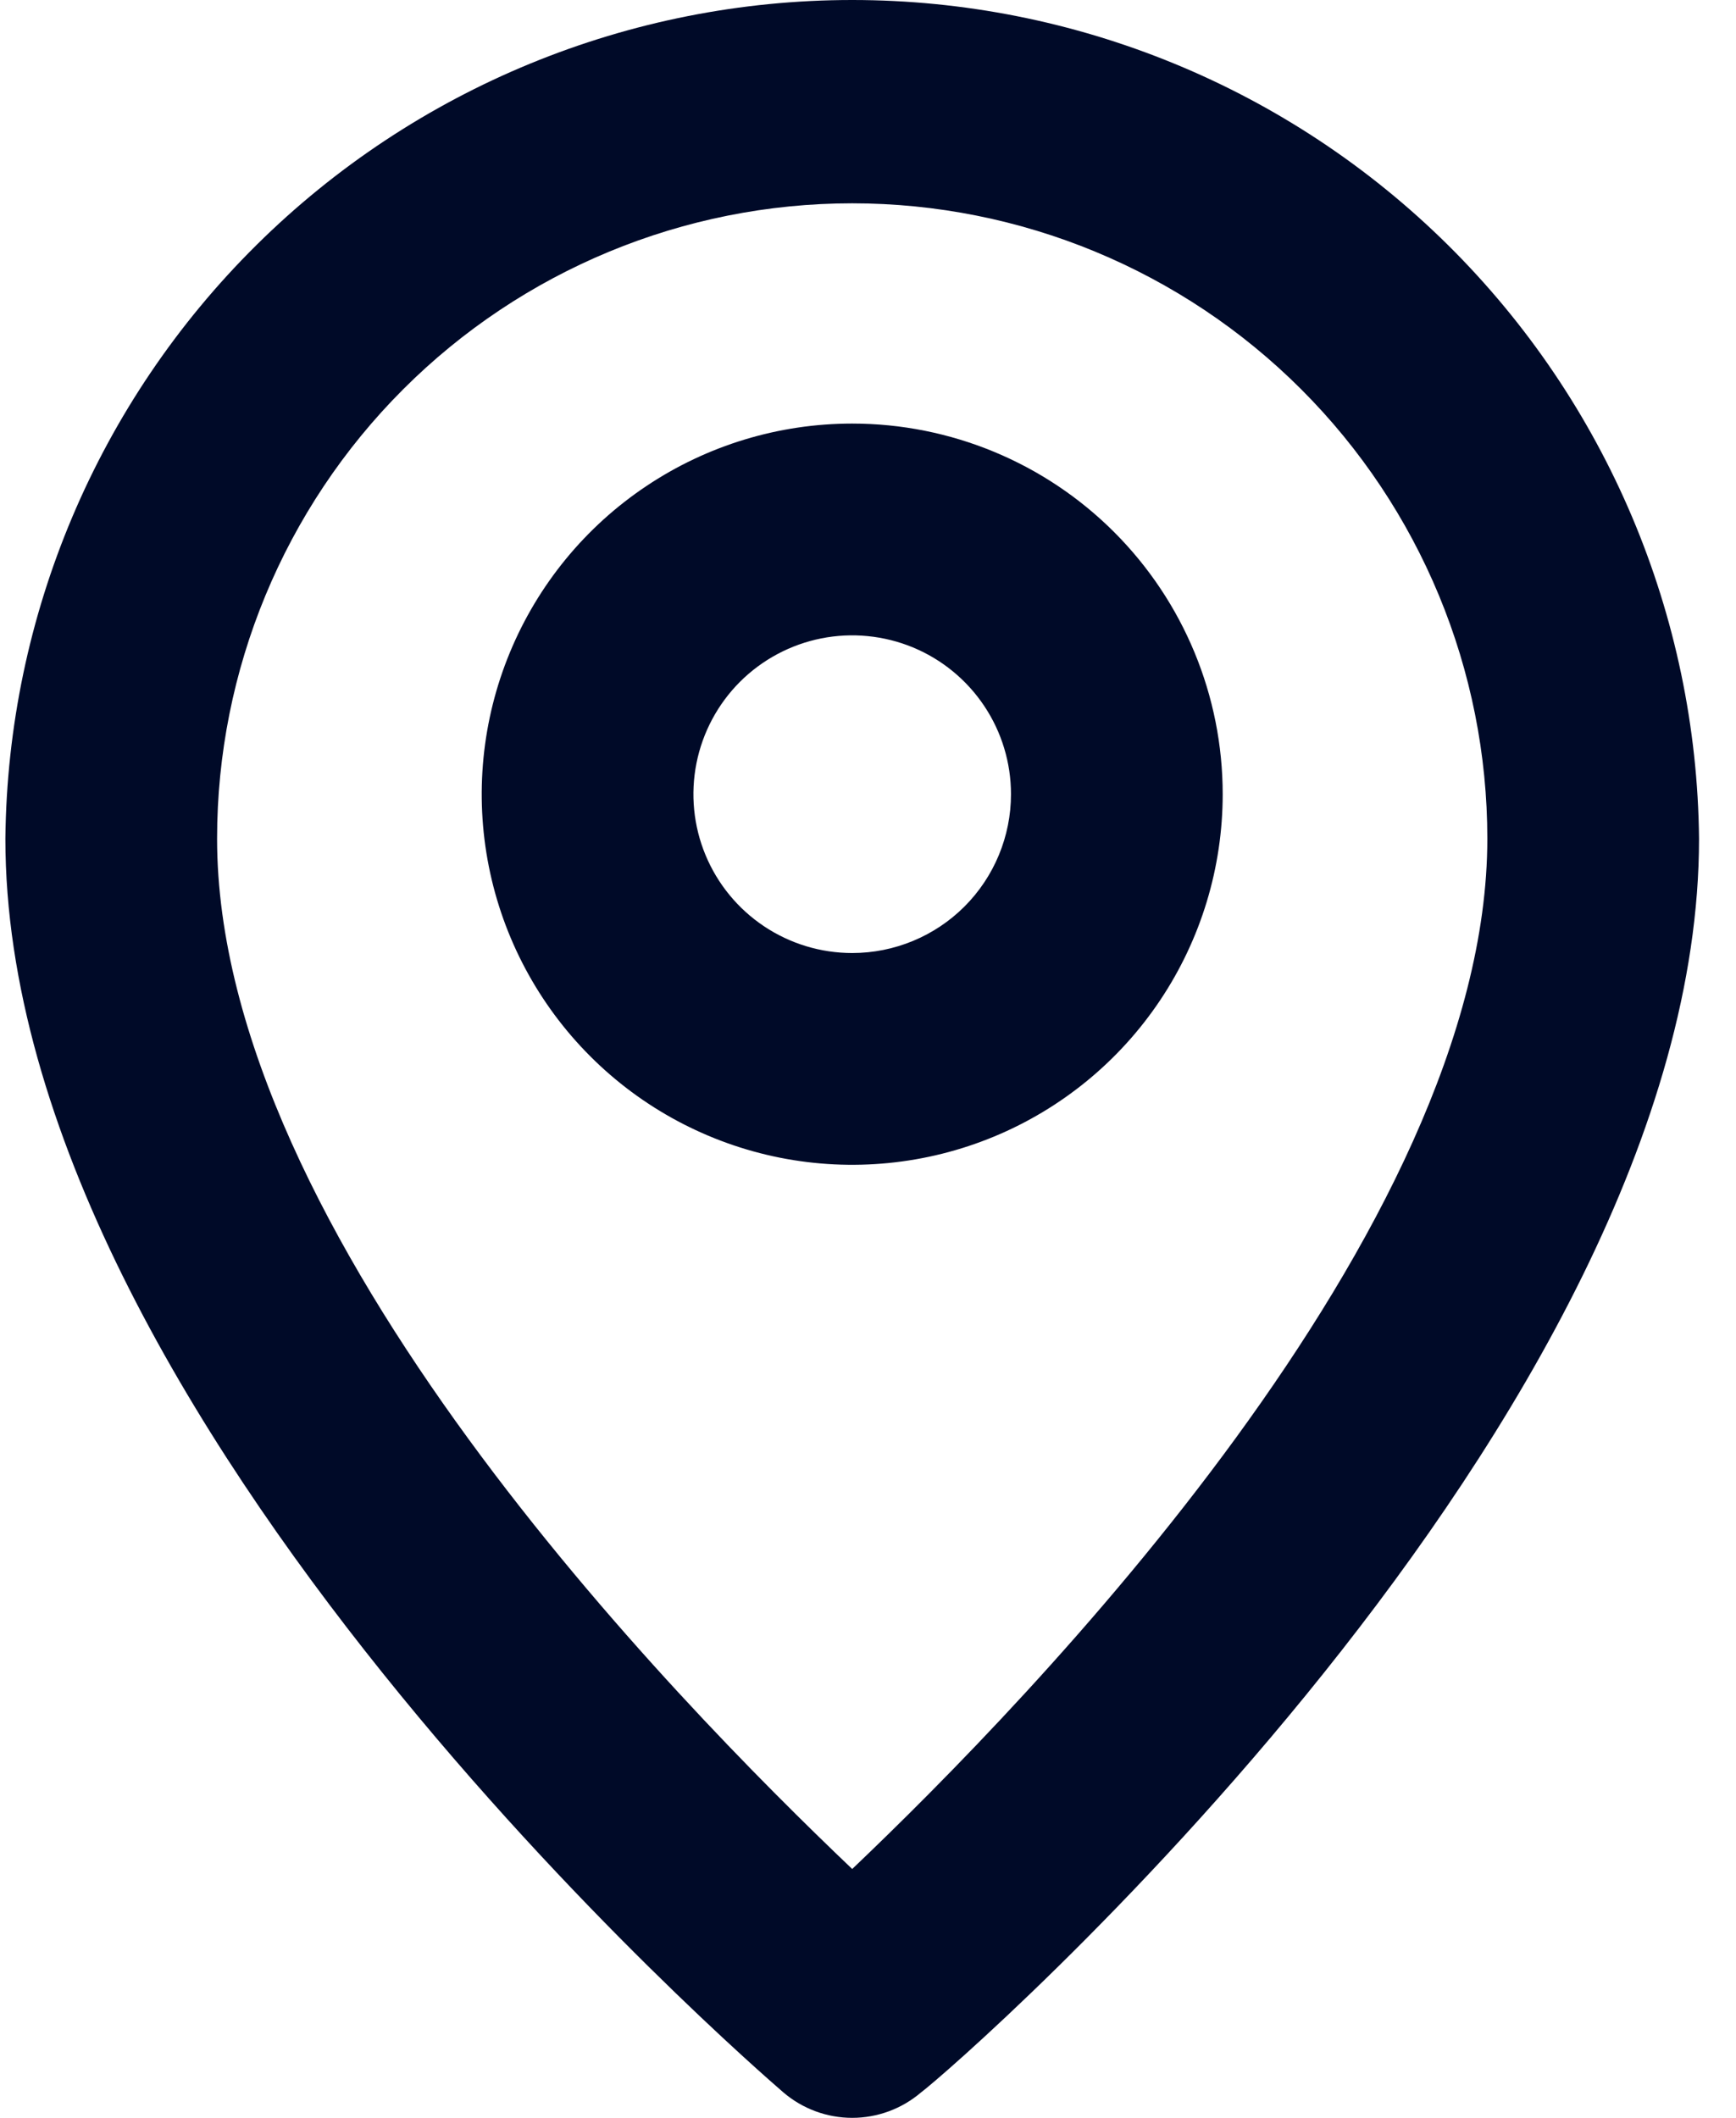
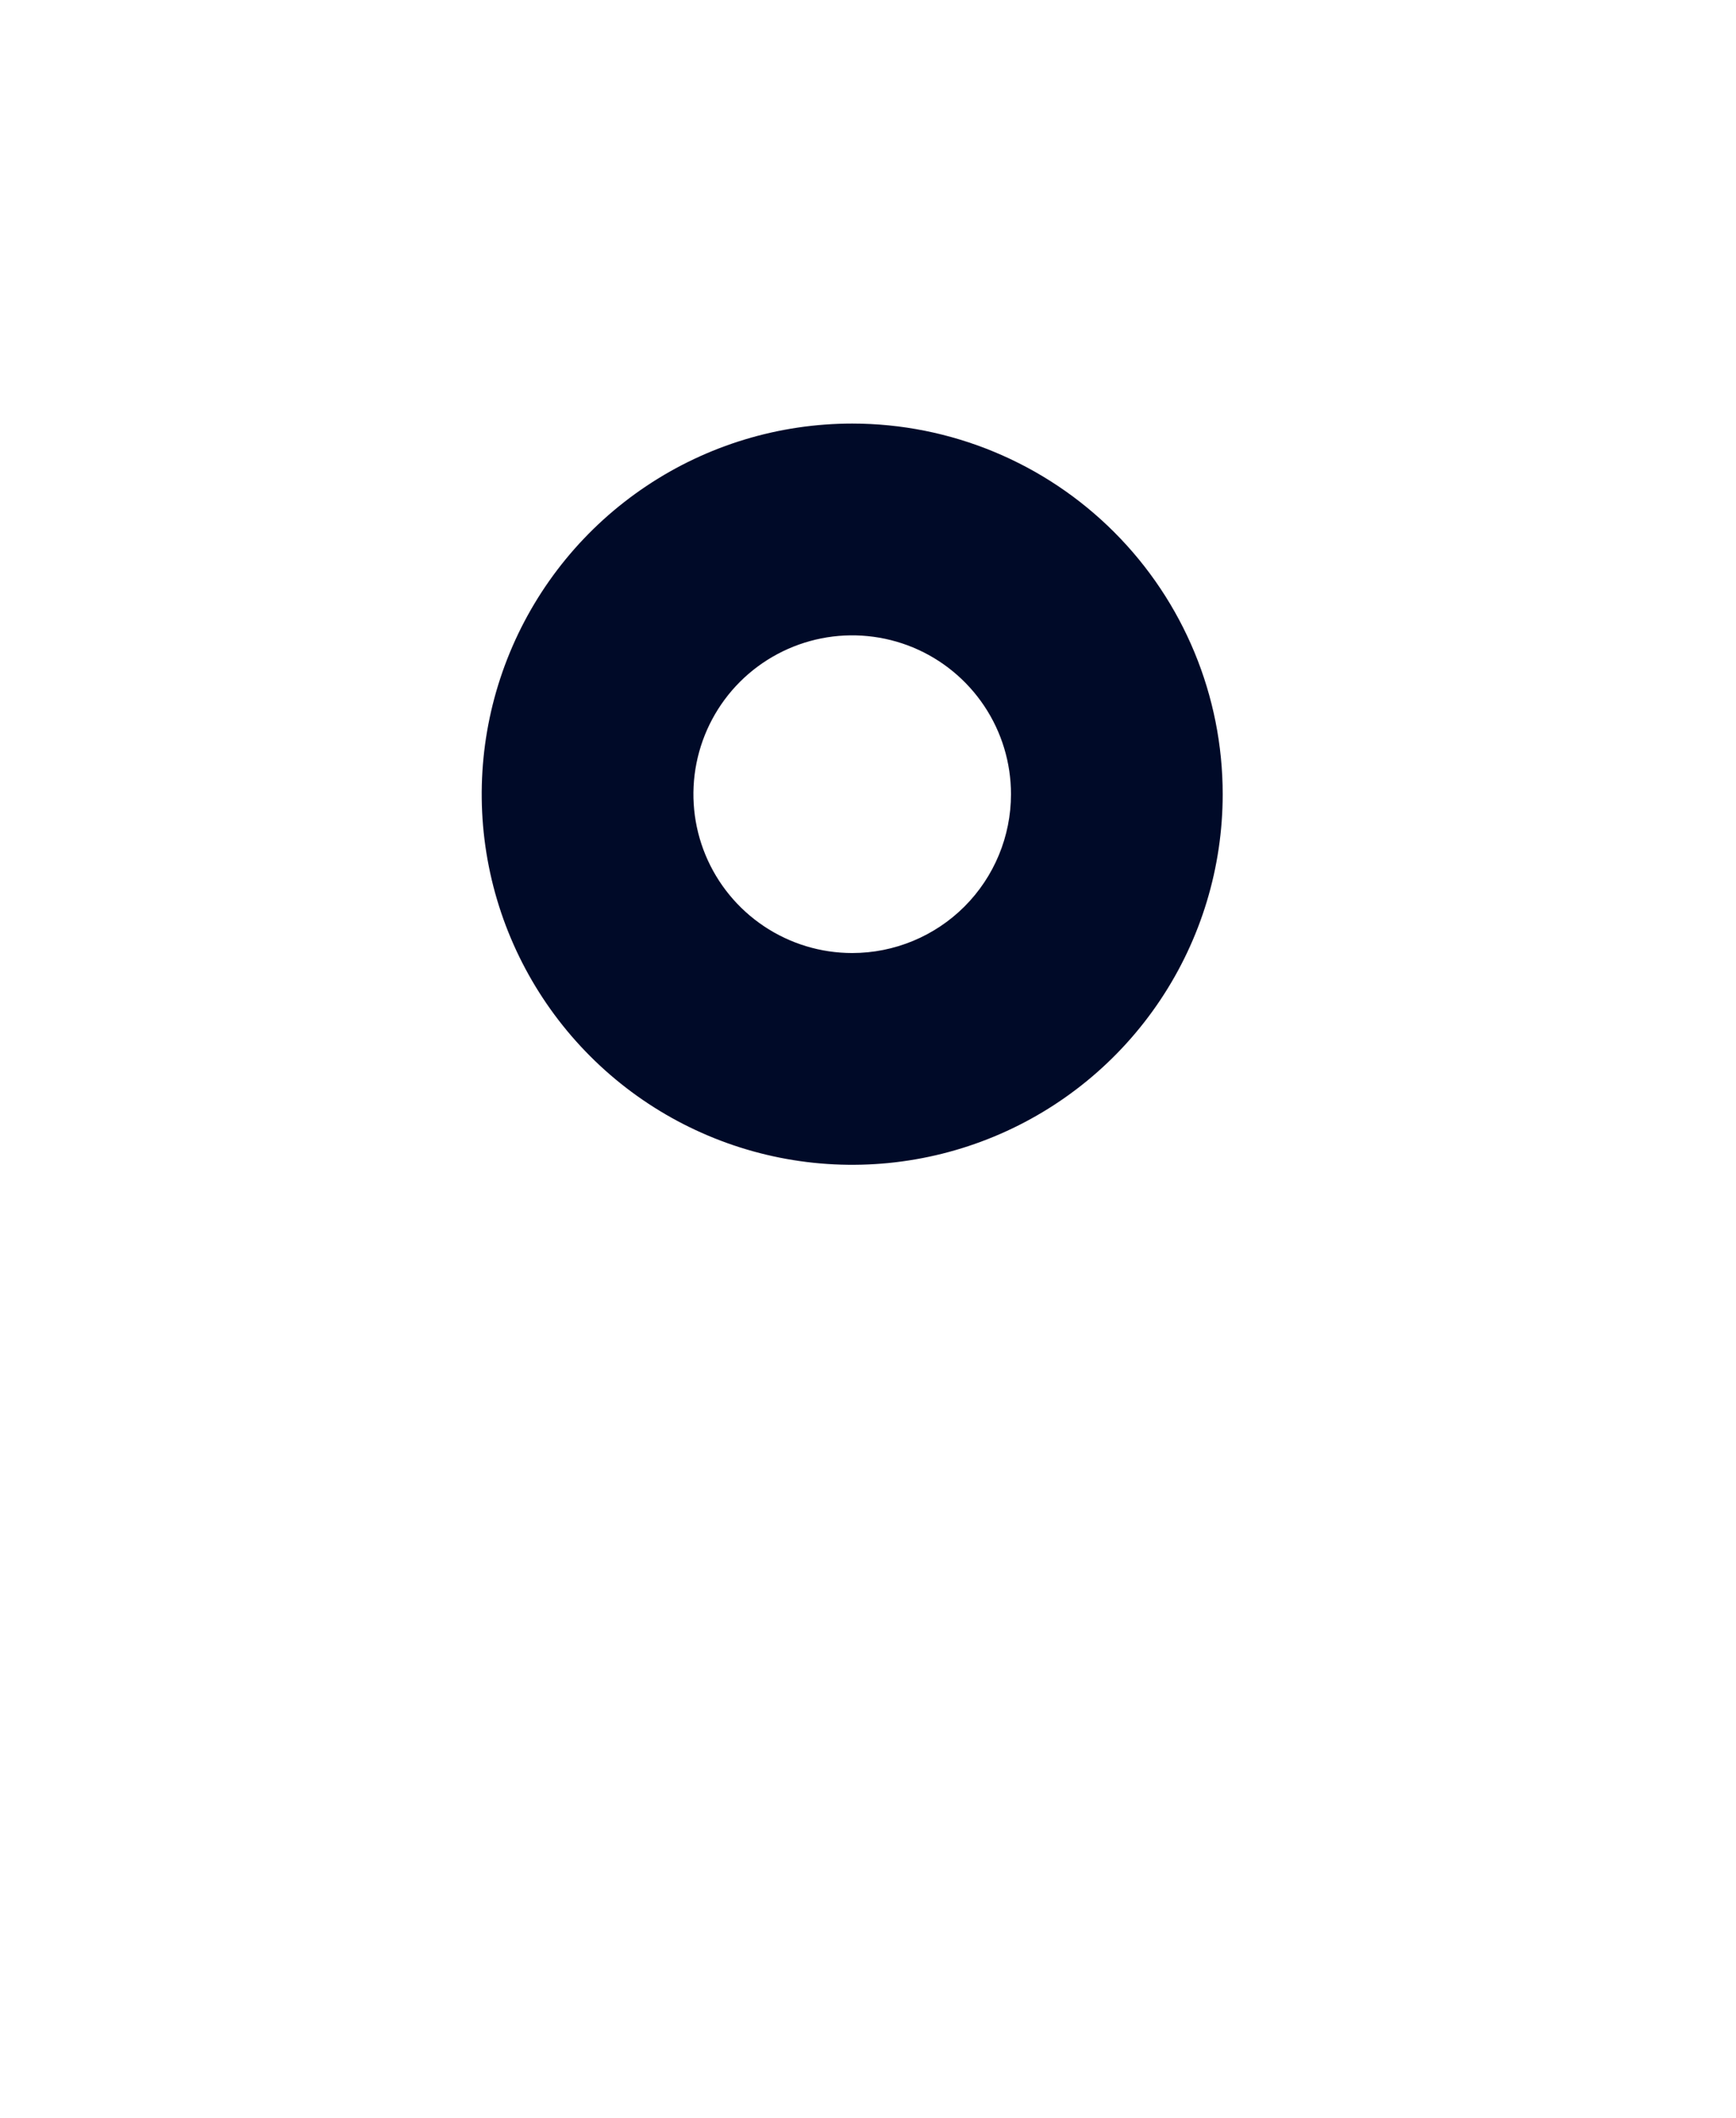
<svg xmlns="http://www.w3.org/2000/svg" width="41" height="50" viewBox="0 0 41 50" fill="none">
-   <path d="M20.127 2.50372e-08C14.857 -0 9.8 2.079 6.055 5.787C2.31 9.495 0.18 14.53 0.127 19.8C0.127 33.5 17.752 48.75 18.502 49.4C18.955 49.787 19.531 50 20.127 50C20.723 50 21.299 49.787 21.752 49.4C22.627 48.75 40.127 33.5 40.127 19.8C40.074 14.53 37.944 9.495 34.199 5.787C30.454 2.079 25.397 -0 20.127 2.50372e-08ZM20.127 44.125C15.952 40.15 5.127 29.125 5.127 19.8C5.127 15.822 6.707 12.006 9.52 9.193C12.333 6.38 16.149 4.8 20.127 4.8C24.105 4.8 27.92 6.38 30.733 9.193C33.547 12.006 35.127 15.822 35.127 19.8C35.127 29.05 24.302 40.15 20.127 44.125Z" fill="#000A28" />
  <path d="M20.127 10C18.396 10 16.705 10.513 15.266 11.475C13.827 12.436 12.705 13.803 12.043 15.402C11.381 17 11.207 18.76 11.545 20.457C11.883 22.154 12.716 23.713 13.94 24.937C15.163 26.161 16.723 26.994 18.42 27.332C20.117 27.669 21.877 27.496 23.475 26.834C25.074 26.172 26.441 25.05 27.402 23.611C28.364 22.172 28.877 20.48 28.877 18.75C28.877 16.429 27.955 14.204 26.314 12.563C24.673 10.922 22.448 10 20.127 10ZM20.127 22.5C19.385 22.5 18.66 22.28 18.044 21.868C17.427 21.456 16.946 20.87 16.662 20.185C16.378 19.5 16.304 18.746 16.449 18.018C16.594 17.291 16.951 16.623 17.475 16.098C18 15.574 18.668 15.217 19.395 15.072C20.123 14.927 20.877 15.002 21.562 15.285C22.247 15.569 22.833 16.05 23.245 16.667C23.657 17.283 23.877 18.008 23.877 18.75C23.877 19.744 23.482 20.698 22.779 21.402C22.075 22.105 21.121 22.5 20.127 22.5Z" fill="#000A28" />
</svg>